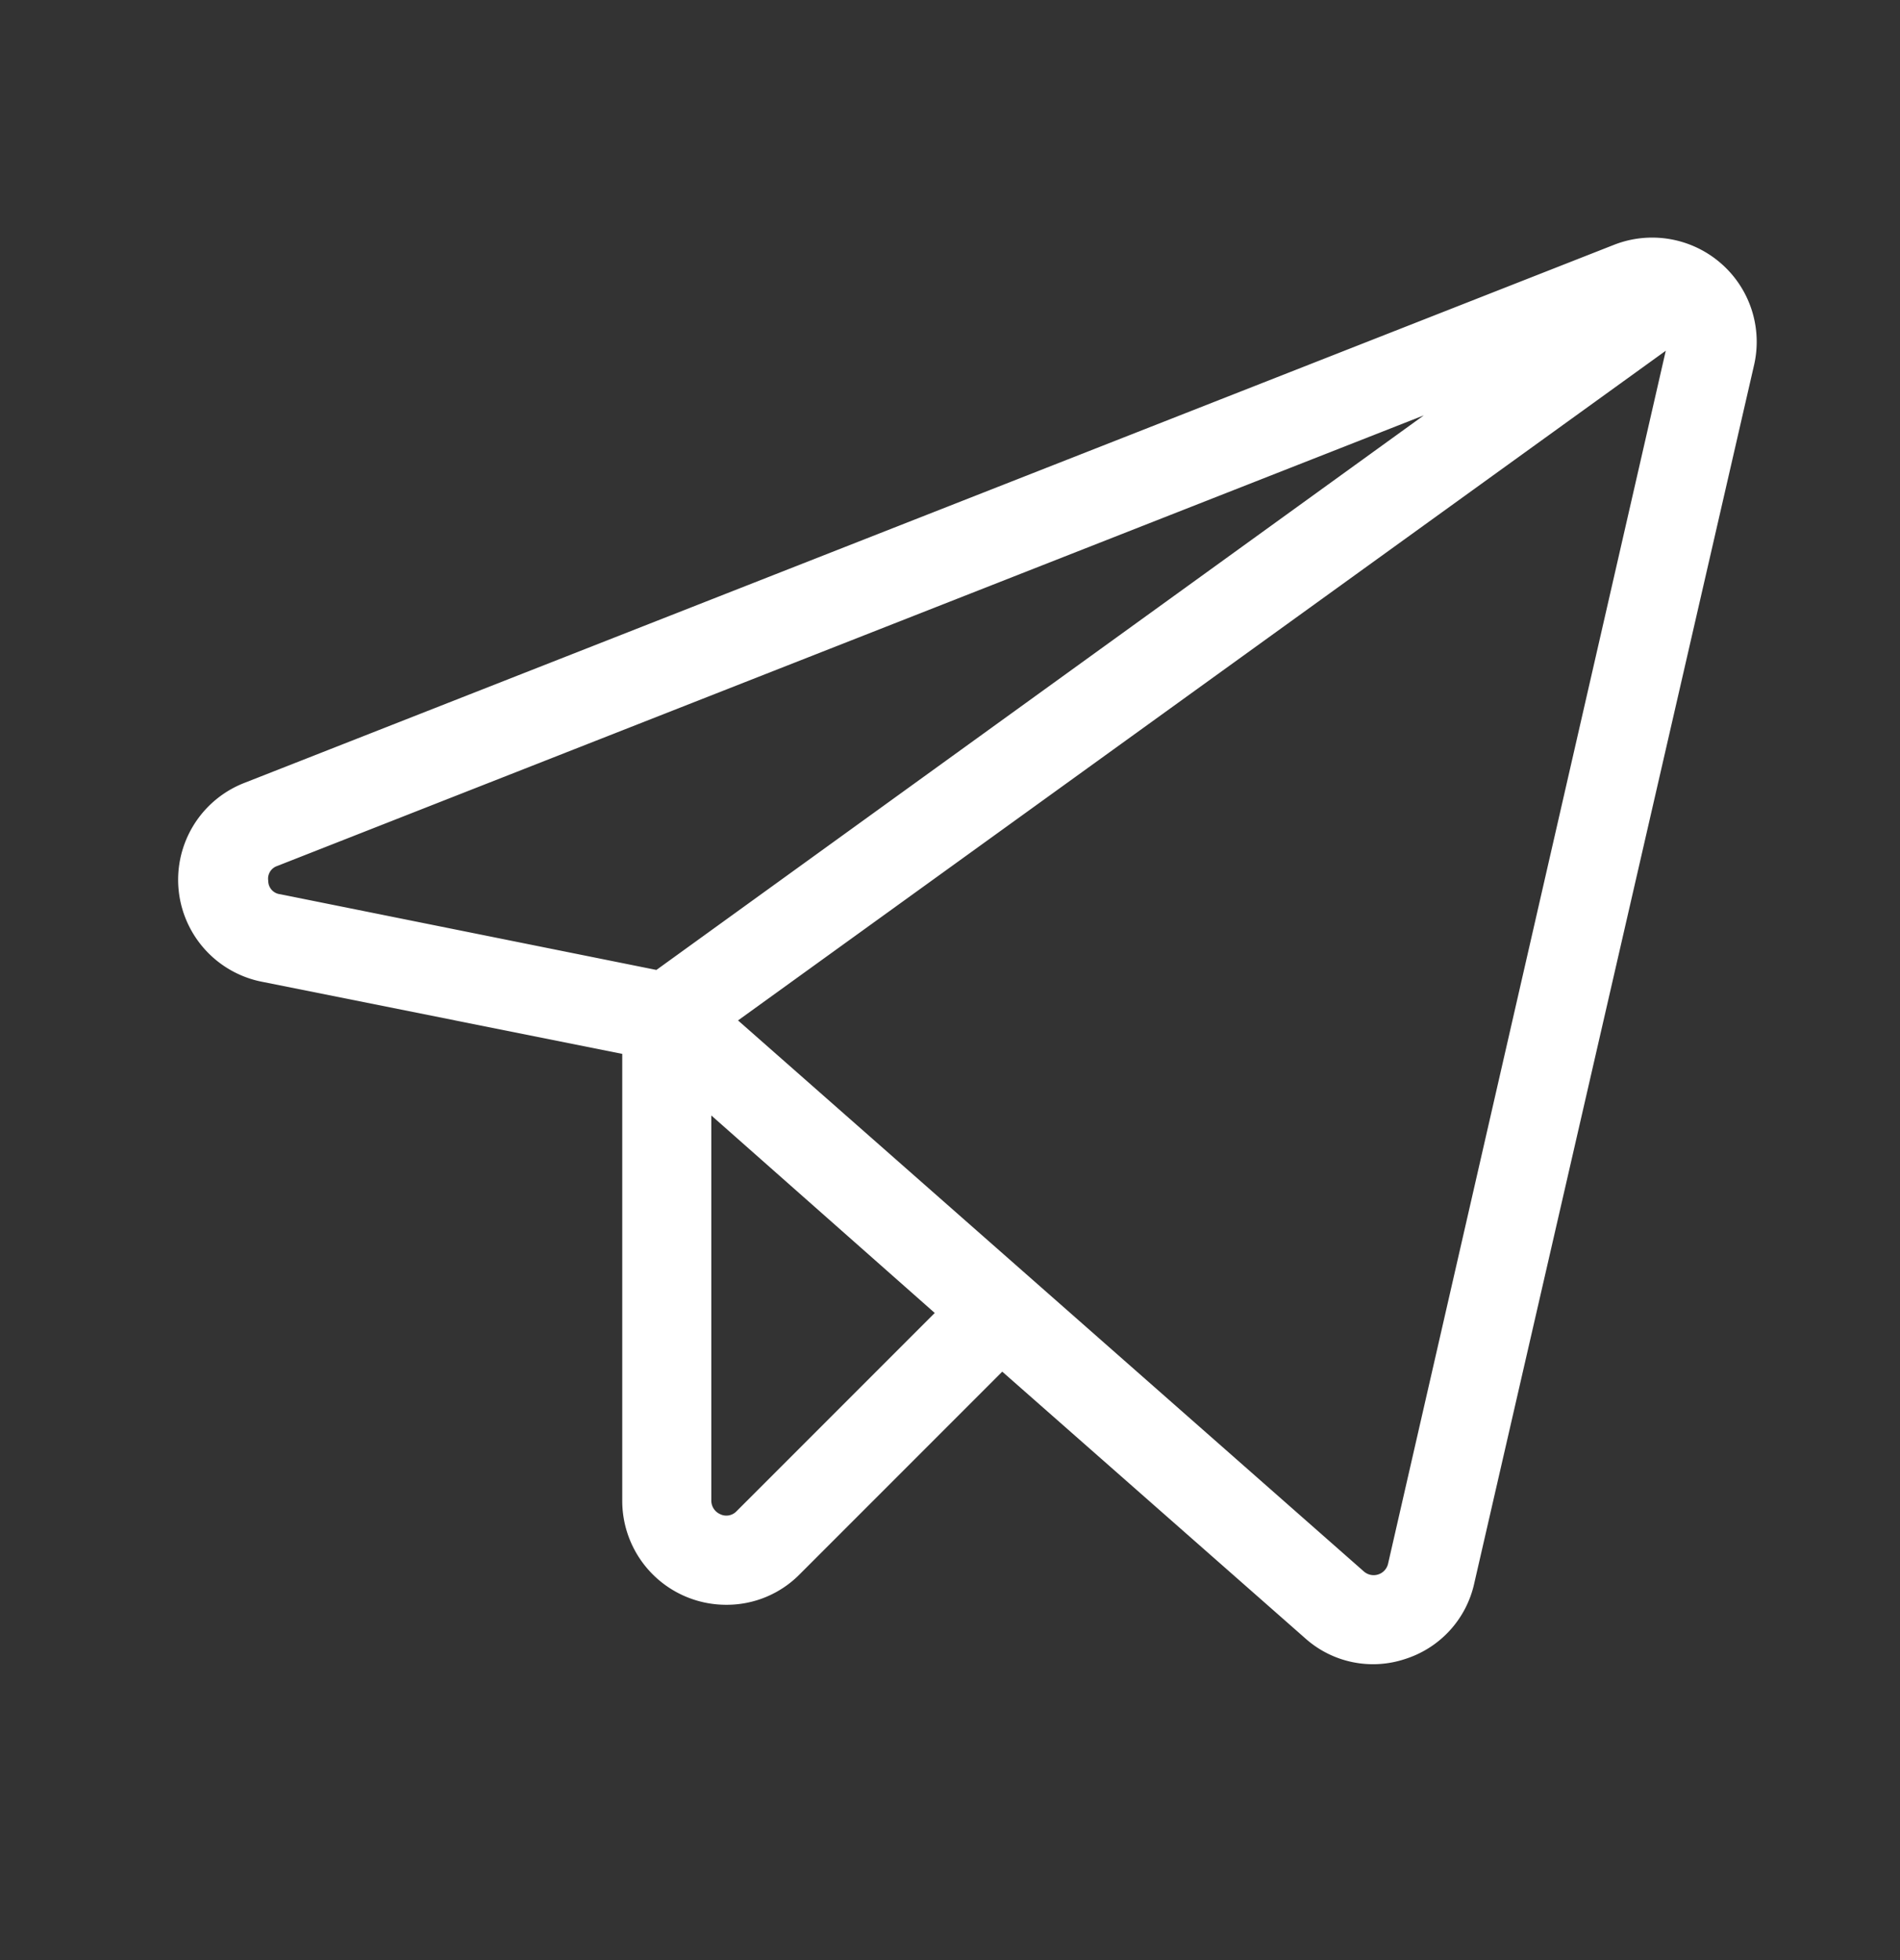
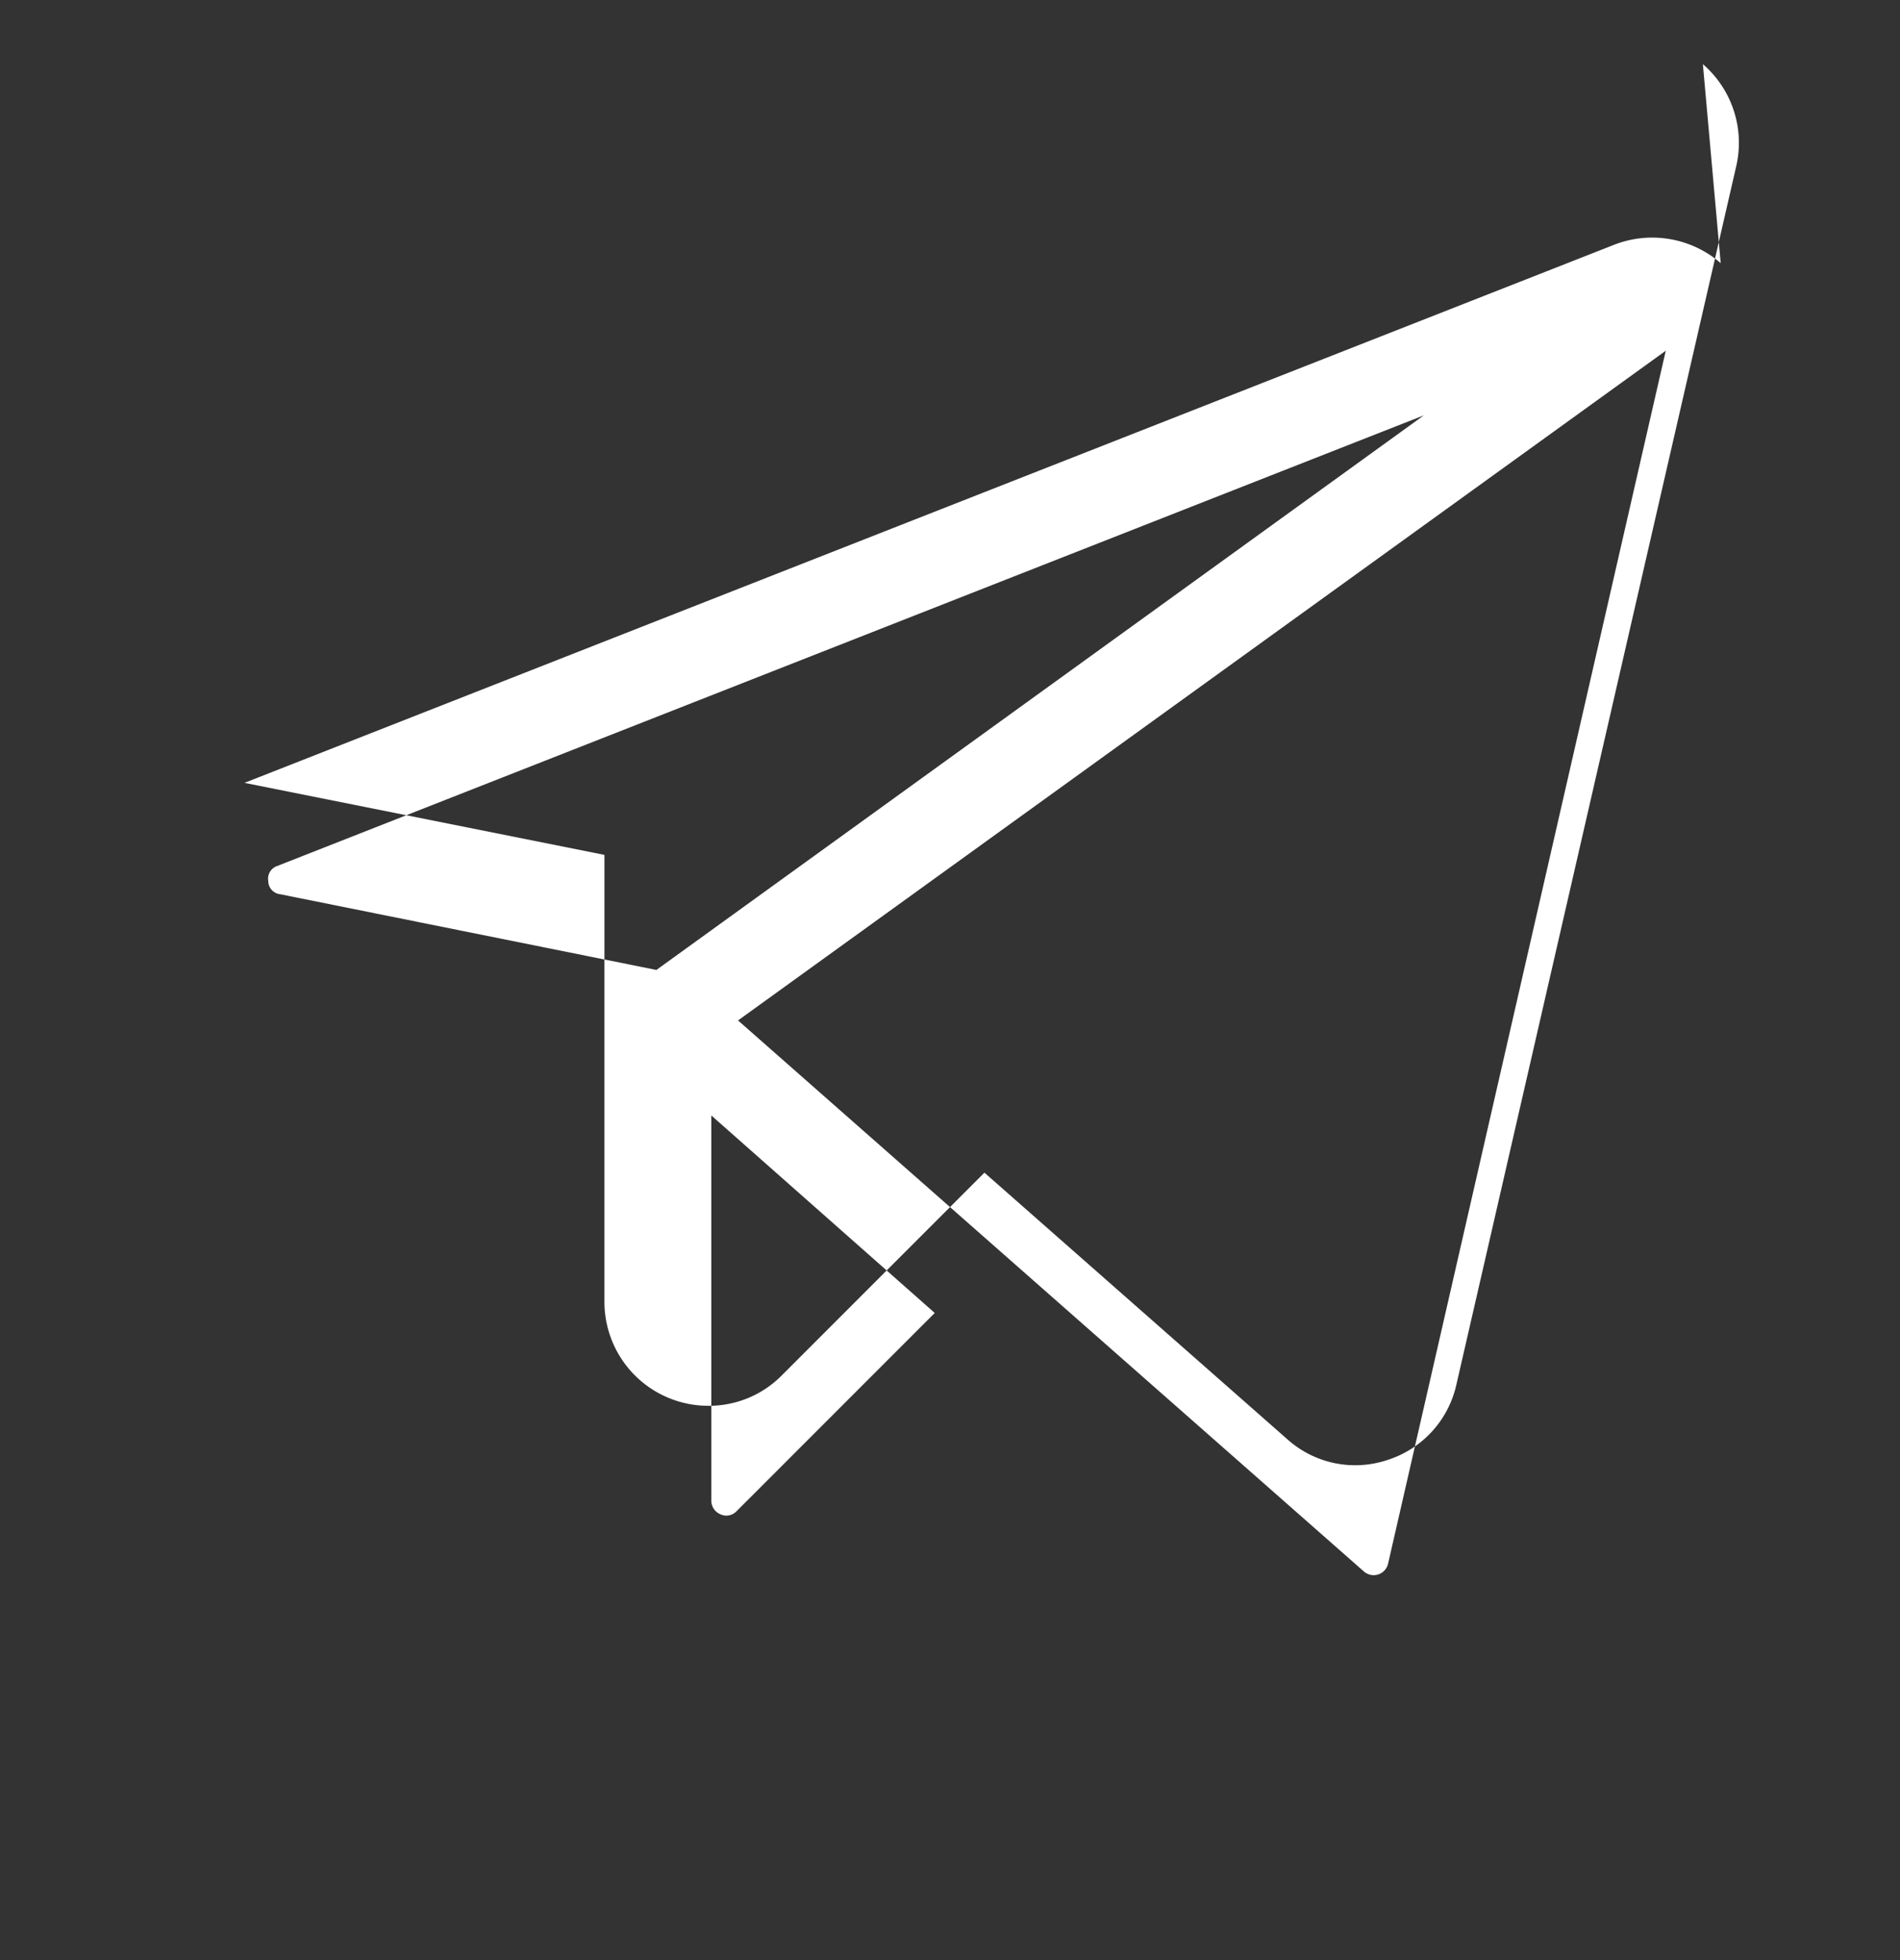
<svg xmlns="http://www.w3.org/2000/svg" width="32" height="33" fill="none">
  <rect width="100%" height="100%" fill="#333333" stroke="none" />
-   <path d="M28.98 4.43a1.763 1.763 0 0 0-1.787-.312L4.118 13.18a1.75 1.75 0 0 0 .3 3.35l6.062 1.213v7.525a1.75 1.75 0 0 0 1.75 1.75 1.725 1.725 0 0 0 1.238-.513l3.412-3.412 5.1 4.487a1.712 1.712 0 0 0 1.688.35 1.725 1.725 0 0 0 1.162-1.275l4.713-20.512a1.75 1.75 0 0 0-.563-1.713ZM4.518 14.83a.225.225 0 0 1 .15-.25L23.98 6.993 11.055 16.33l-6.337-1.275a.225.225 0 0 1-.2-.225Zm7.887 10.613a.237.237 0 0 1-.275.05.25.25 0 0 1-.15-.225V18.78l3.763 3.325-3.338 3.338Zm10.975.875a.249.249 0 0 1-.296.196.25.25 0 0 1-.116-.059L12.43 17.18 28.055 5.905 23.38 26.318Z" fill="#fff" />
+   <path d="M28.98 4.43a1.763 1.763 0 0 0-1.787-.312L4.118 13.18l6.062 1.213v7.525a1.75 1.75 0 0 0 1.75 1.75 1.725 1.725 0 0 0 1.238-.513l3.412-3.412 5.1 4.487a1.712 1.712 0 0 0 1.688.35 1.725 1.725 0 0 0 1.162-1.275l4.713-20.512a1.75 1.75 0 0 0-.563-1.713ZM4.518 14.83a.225.225 0 0 1 .15-.25L23.98 6.993 11.055 16.33l-6.337-1.275a.225.225 0 0 1-.2-.225Zm7.887 10.613a.237.237 0 0 1-.275.05.25.25 0 0 1-.15-.225V18.78l3.763 3.325-3.338 3.338Zm10.975.875a.249.249 0 0 1-.296.196.25.25 0 0 1-.116-.059L12.43 17.18 28.055 5.905 23.38 26.318Z" fill="#fff" />
</svg>